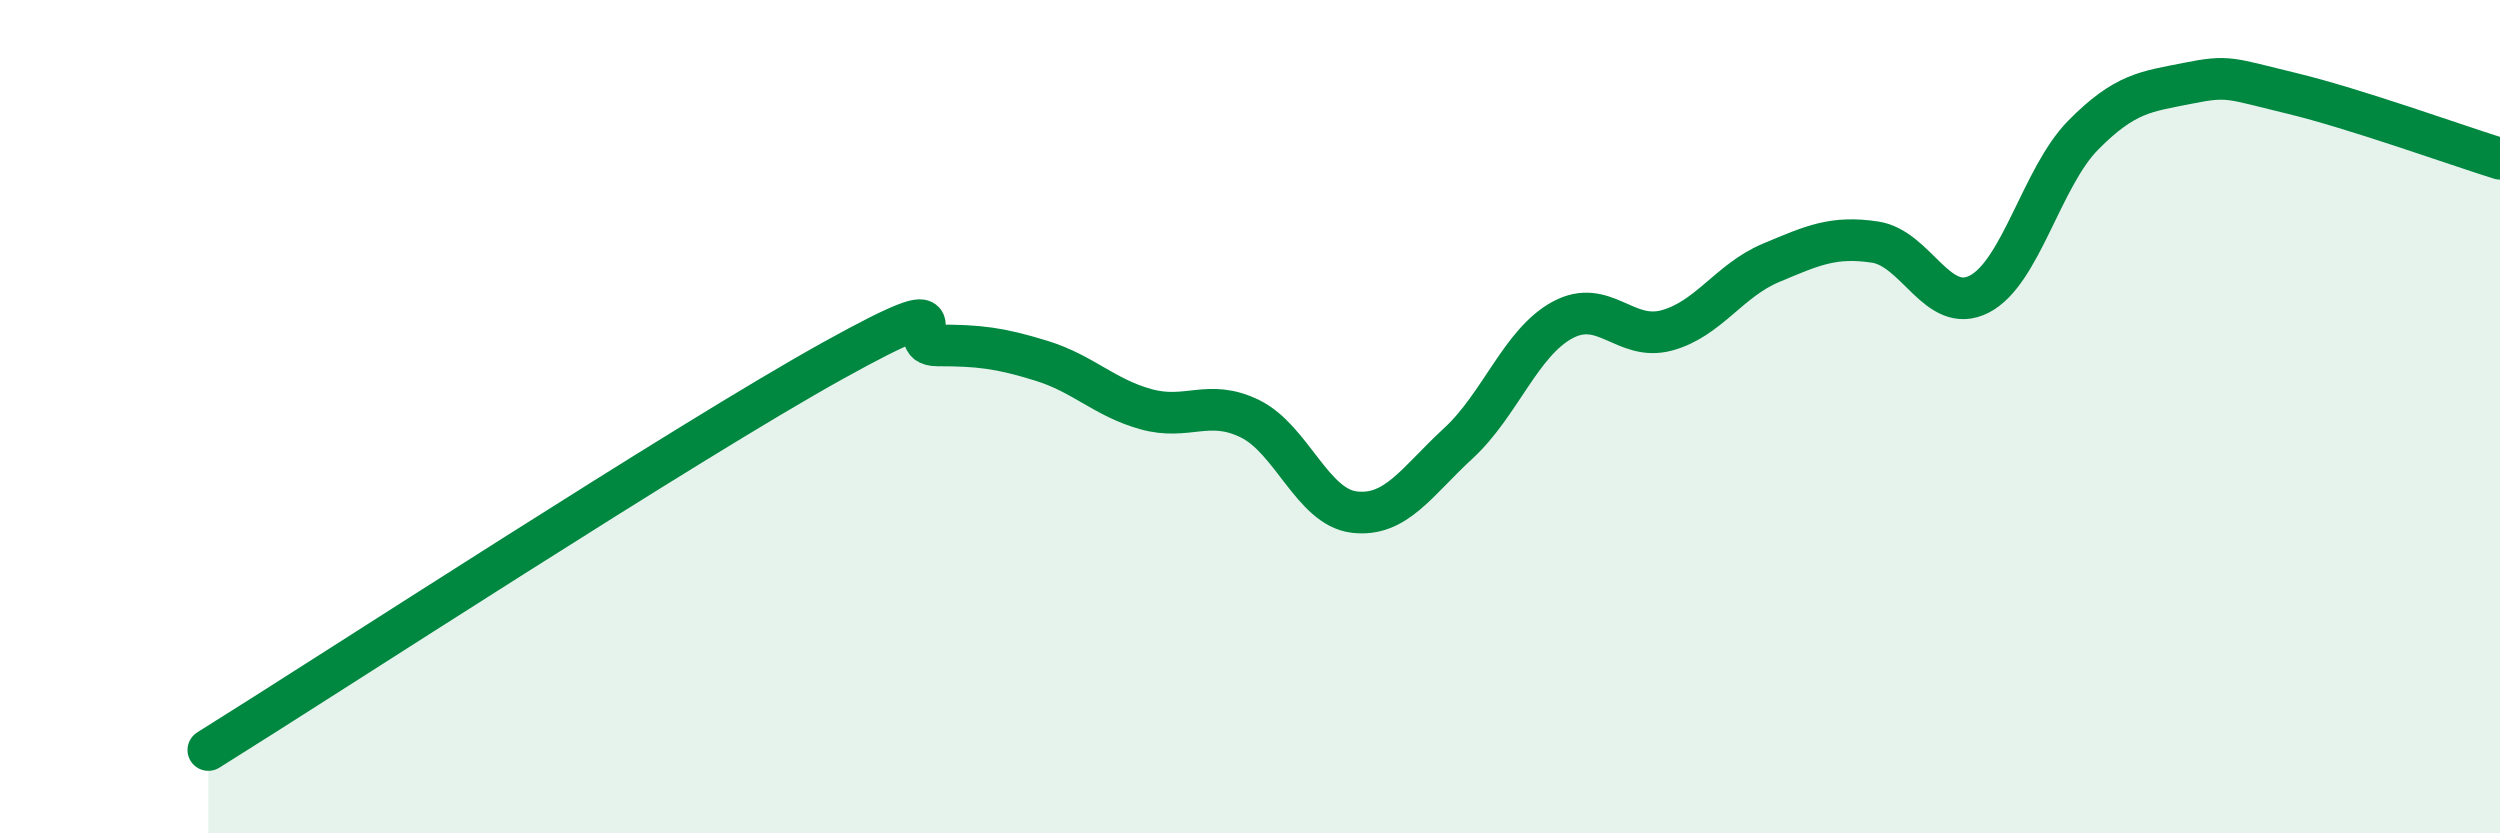
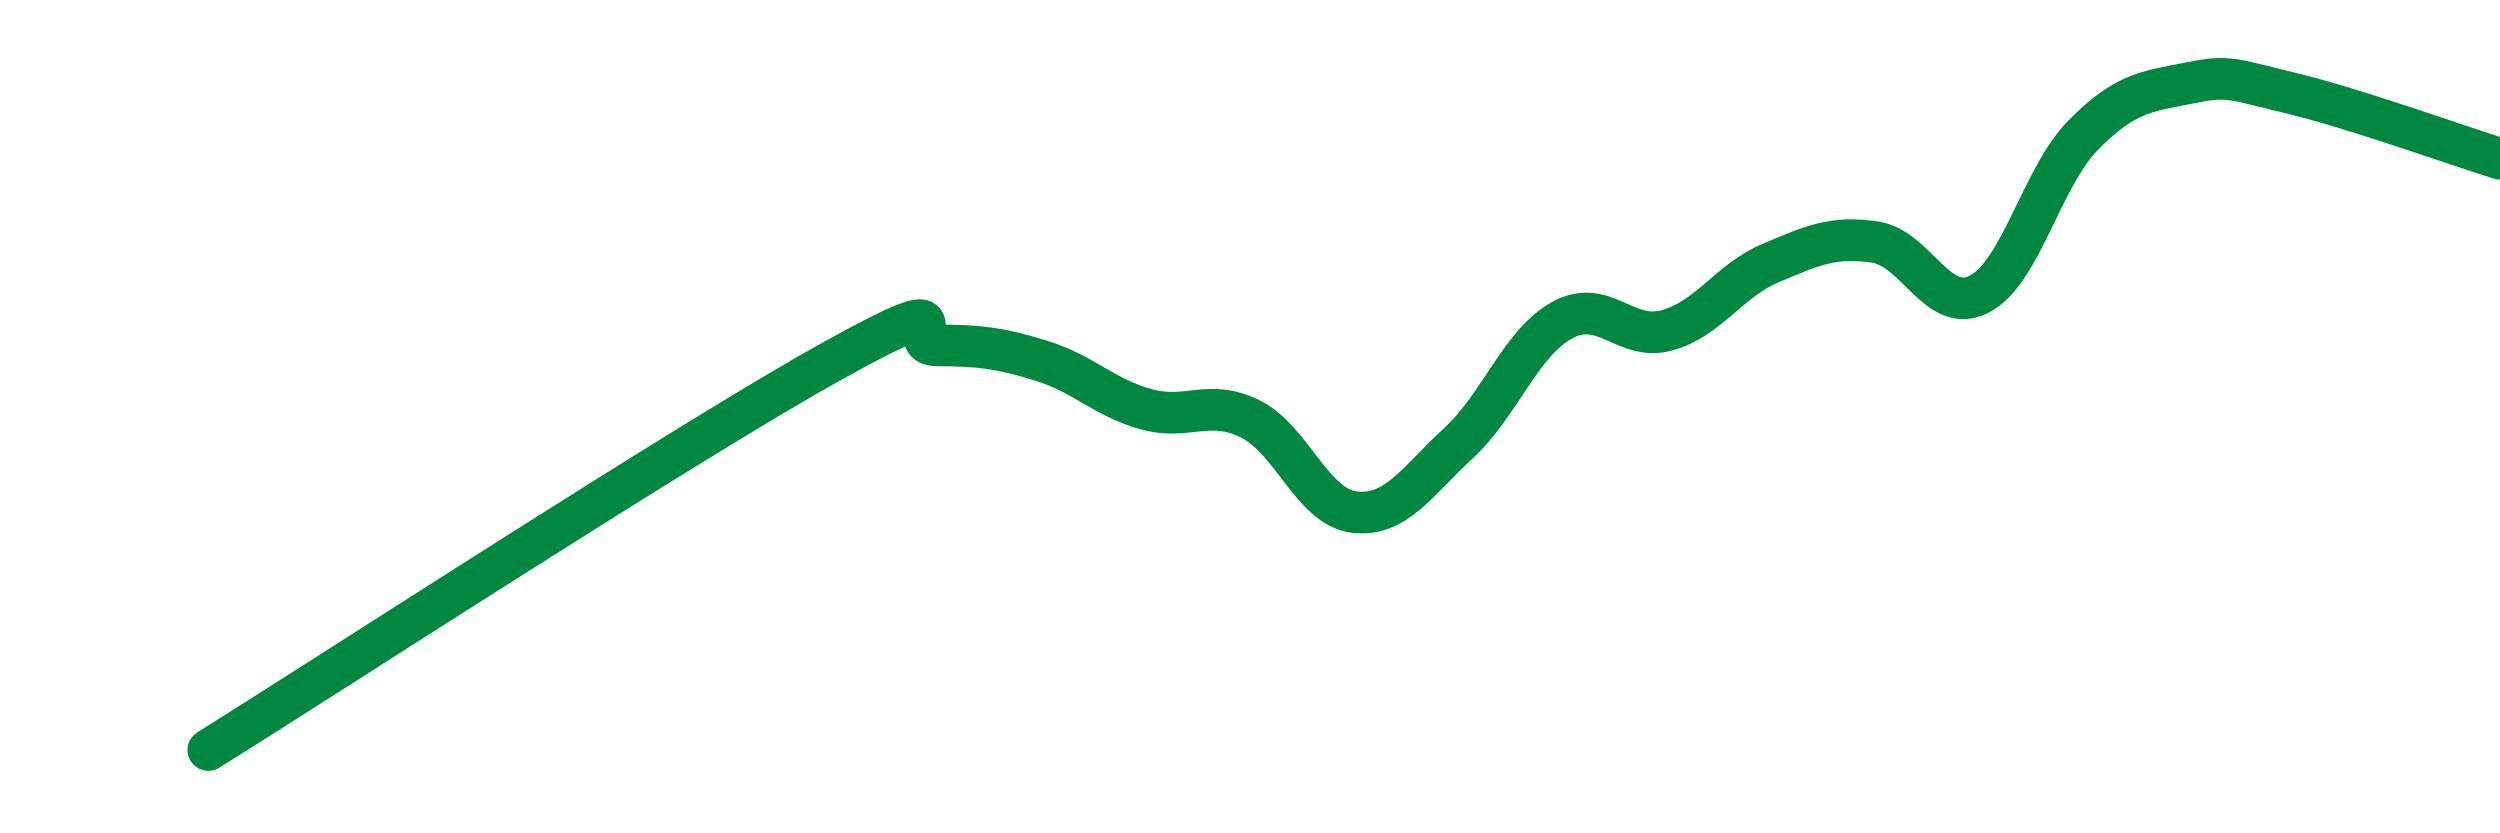
<svg xmlns="http://www.w3.org/2000/svg" width="60" height="20" viewBox="0 0 60 20">
-   <path d="M 5,18 C 8,16.13 16.5,10.59 20,8.65 C 23.5,6.71 21.5,8.29 22.5,8.29 C 23.5,8.29 24,8.35 25,8.66 C 26,8.97 26.5,9.54 27.5,9.82 C 28.5,10.1 29,9.56 30,10.05 C 31,10.54 31.5,12.17 32.5,12.29 C 33.5,12.41 34,11.56 35,10.64 C 36,9.72 36.5,8.22 37.5,7.68 C 38.5,7.14 39,8.2 40,7.93 C 41,7.66 41.5,6.73 42.5,6.31 C 43.5,5.89 44,5.66 45,5.81 C 46,5.96 46.5,7.57 47.5,7.06 C 48.5,6.55 49,4.25 50,3.24 C 51,2.23 51.5,2.2 52.5,2 C 53.5,1.8 53.5,1.88 55,2.24 C 56.5,2.6 59,3.5 60,3.81L60 20L5 20Z" fill="#008740" opacity="0.1" stroke-linecap="round" stroke-linejoin="round" />
  <path d="M 5,18 C 8,16.13 16.5,10.59 20,8.65 C 23.5,6.71 21.5,8.29 22.5,8.29 C 23.5,8.29 24,8.35 25,8.66 C 26,8.97 26.5,9.54 27.5,9.82 C 28.5,10.1 29,9.56 30,10.05 C 31,10.54 31.5,12.17 32.5,12.29 C 33.5,12.41 34,11.56 35,10.64 C 36,9.72 36.5,8.22 37.5,7.68 C 38.5,7.14 39,8.2 40,7.93 C 41,7.66 41.5,6.73 42.5,6.31 C 43.5,5.89 44,5.66 45,5.81 C 46,5.96 46.5,7.57 47.5,7.06 C 48.5,6.55 49,4.25 50,3.24 C 51,2.23 51.5,2.2 52.5,2 C 53.5,1.8 53.5,1.88 55,2.24 C 56.5,2.6 59,3.5 60,3.81" stroke="#008740" stroke-width="1" fill="none" stroke-linecap="round" stroke-linejoin="round" />
</svg>